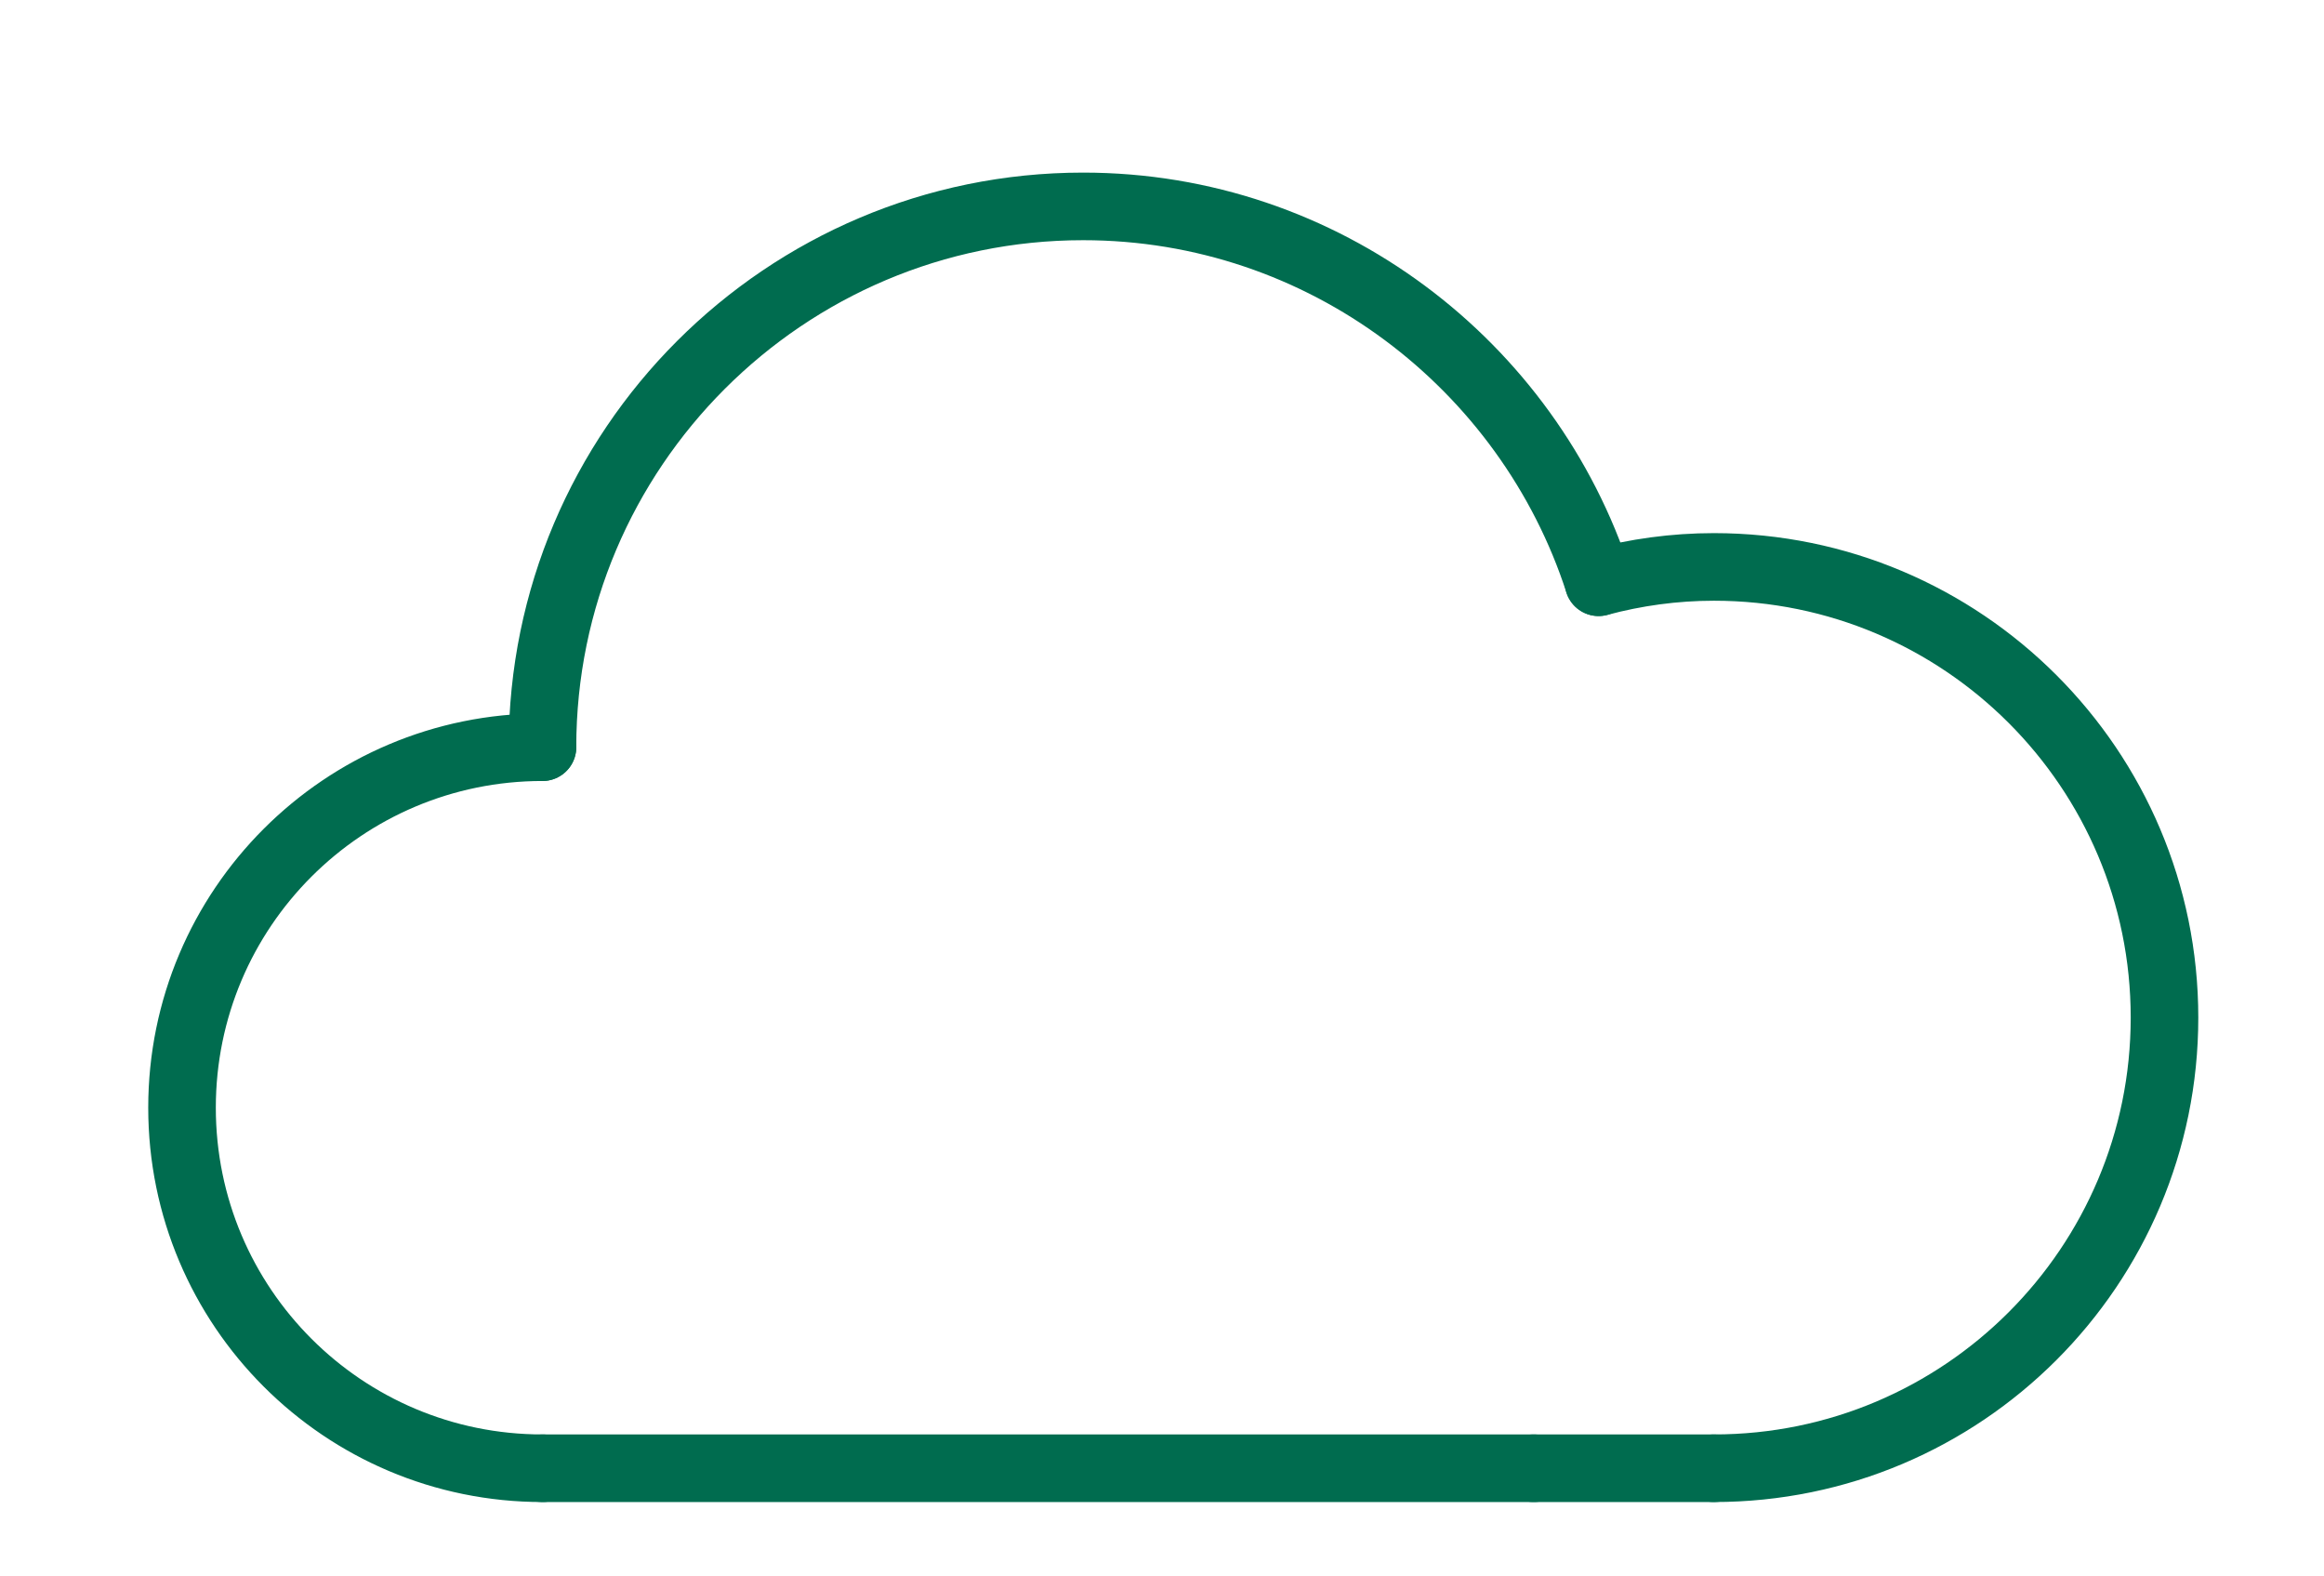
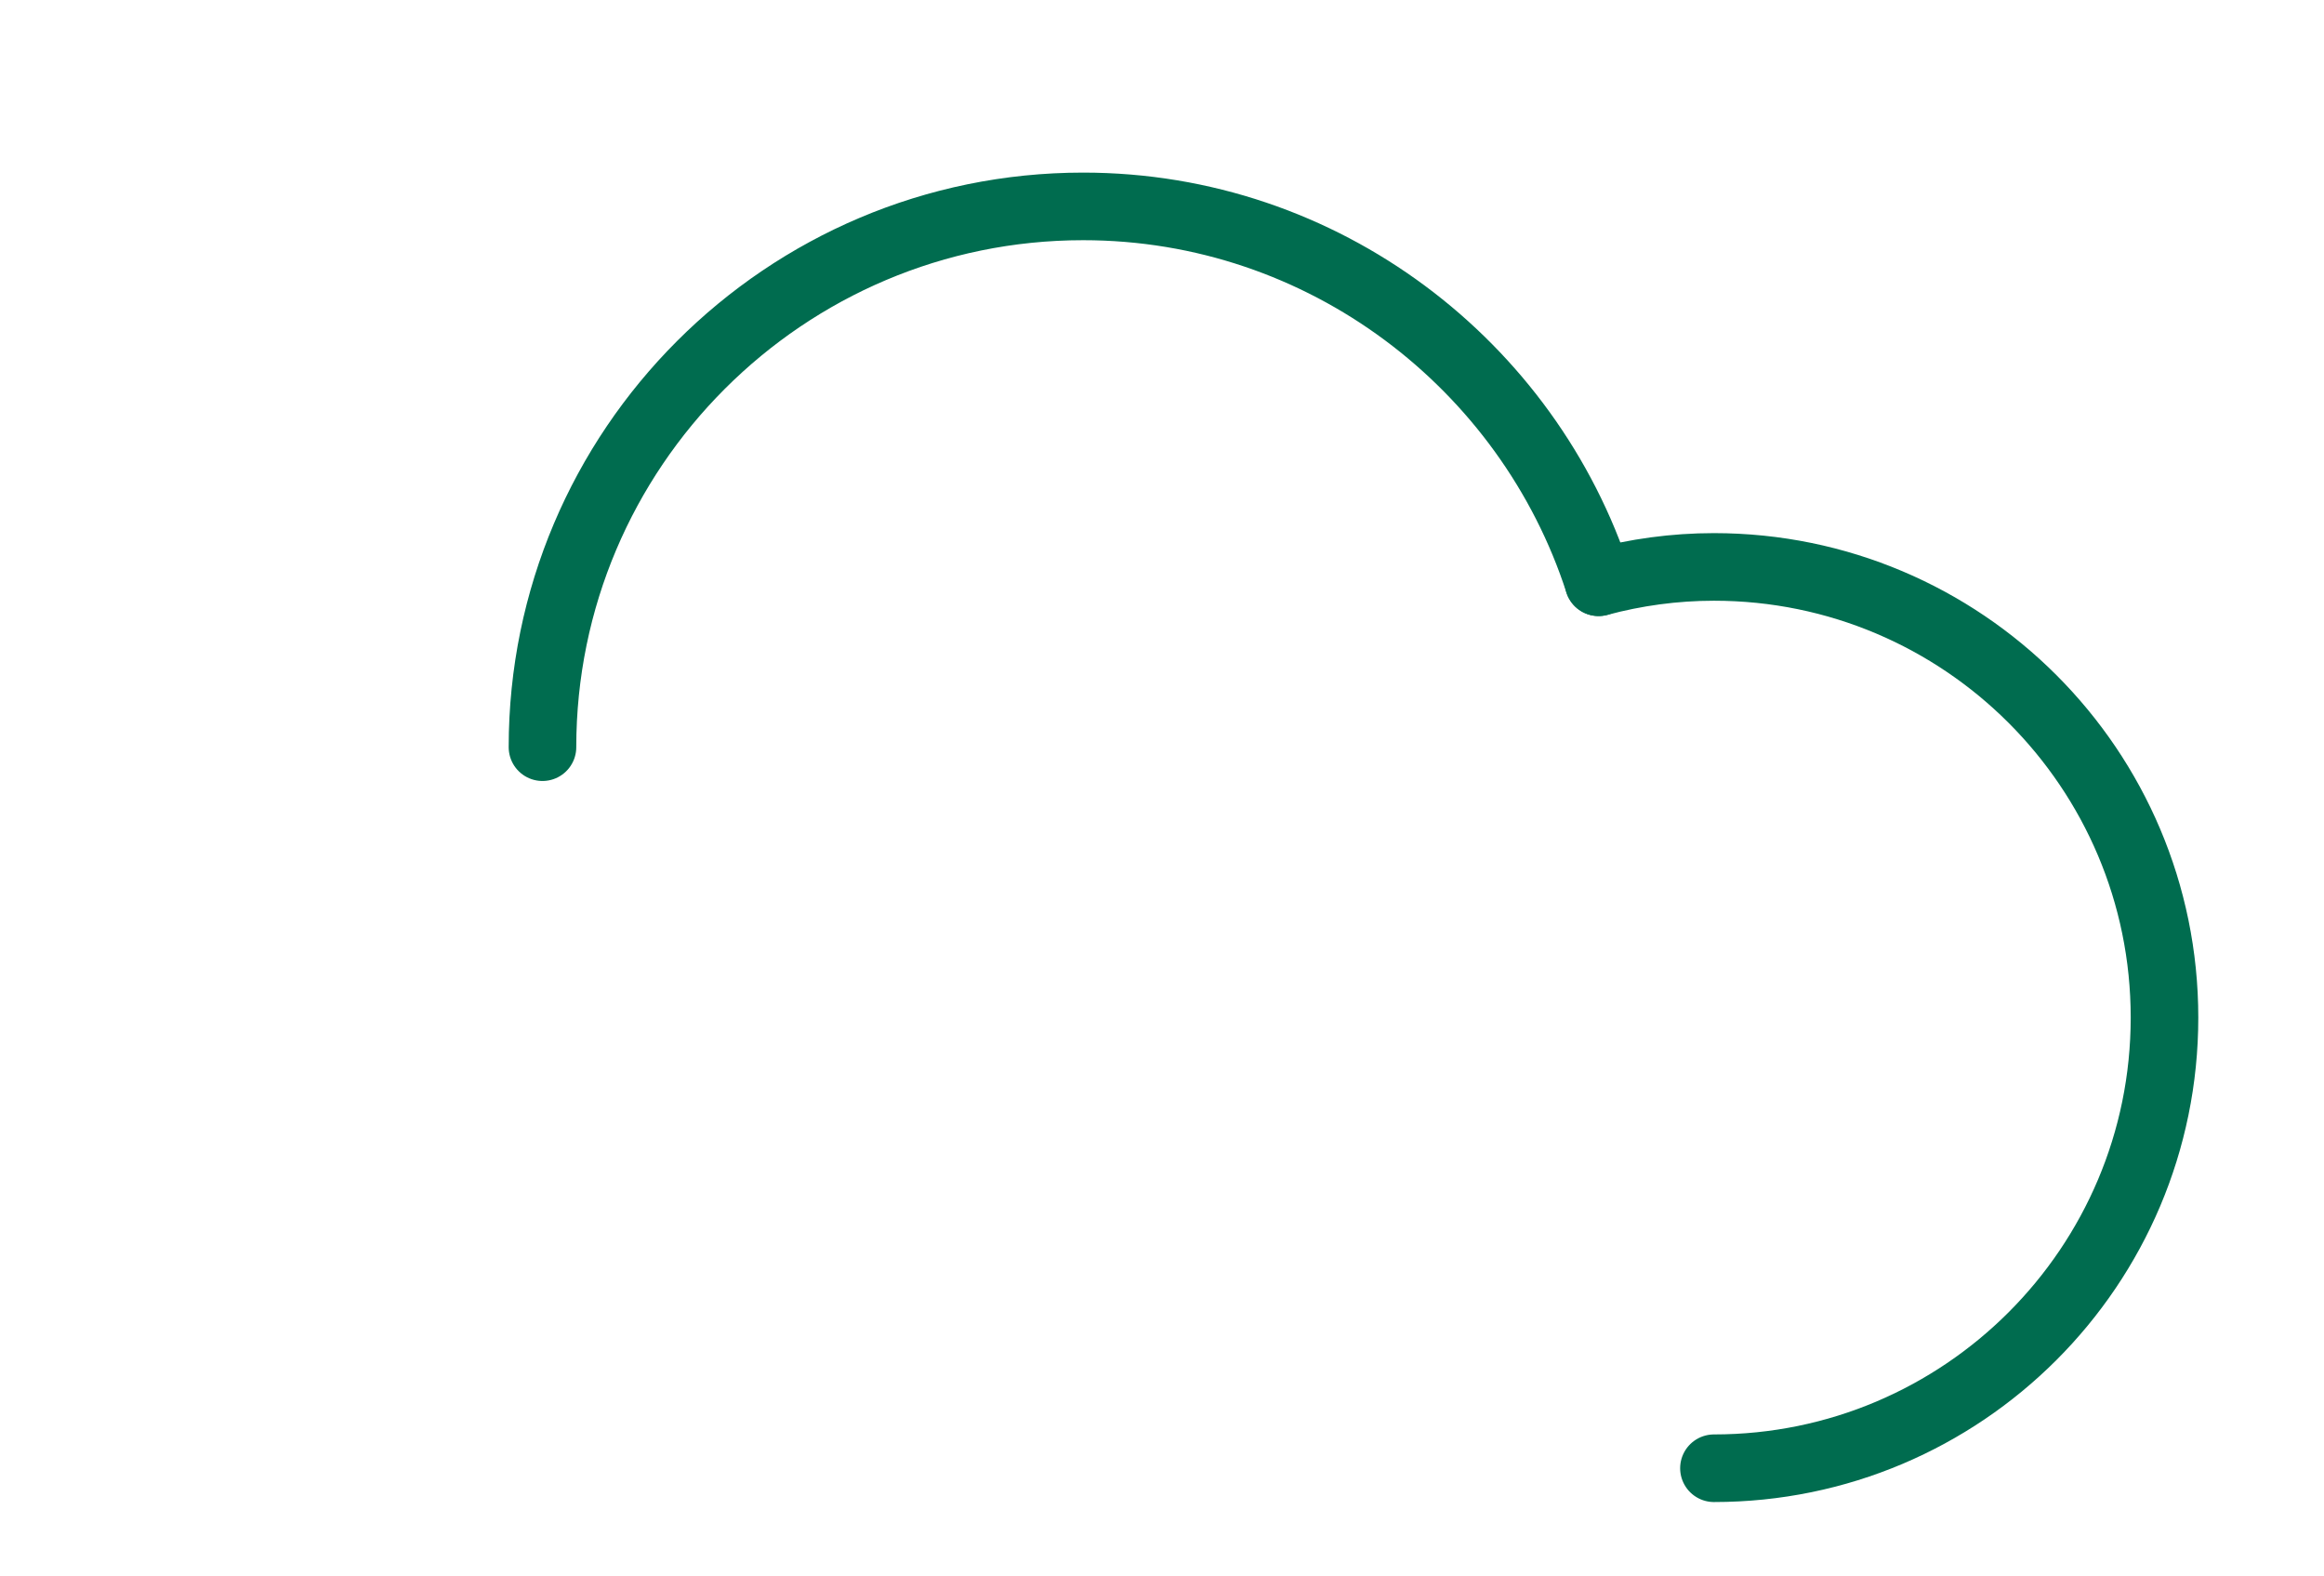
<svg xmlns="http://www.w3.org/2000/svg" id="Layer_1" viewBox="0 0 25.79 17.49">
  <defs>
    <style> .cls-1 { fill: none; stroke: #006c4f; stroke-linecap: round; stroke-miterlimit: 10; stroke-width: .75px; } </style>
  </defs>
  <path class="cls-1" d="M6.02,8.29c0-3.31,2.69-6,6-6,2.67,0,4.94,1.76,5.72,4.17" />
  <path class="cls-1" d="M17.74,6.46c.41-.11.84-.17,1.28-.17,2.76,0,5,2.24,5,5s-2.24,5-5,5" />
-   <line class="cls-1" x1="17.02" y1="16.29" x2="6.02" y2="16.29" />
-   <line class="cls-1" x1="19.02" y1="16.29" x2="17.02" y2="16.29" />
-   <path class="cls-1" d="M6.02,16.29c-2.21,0-4-1.79-4-4s1.79-4,4-4" />
</svg>